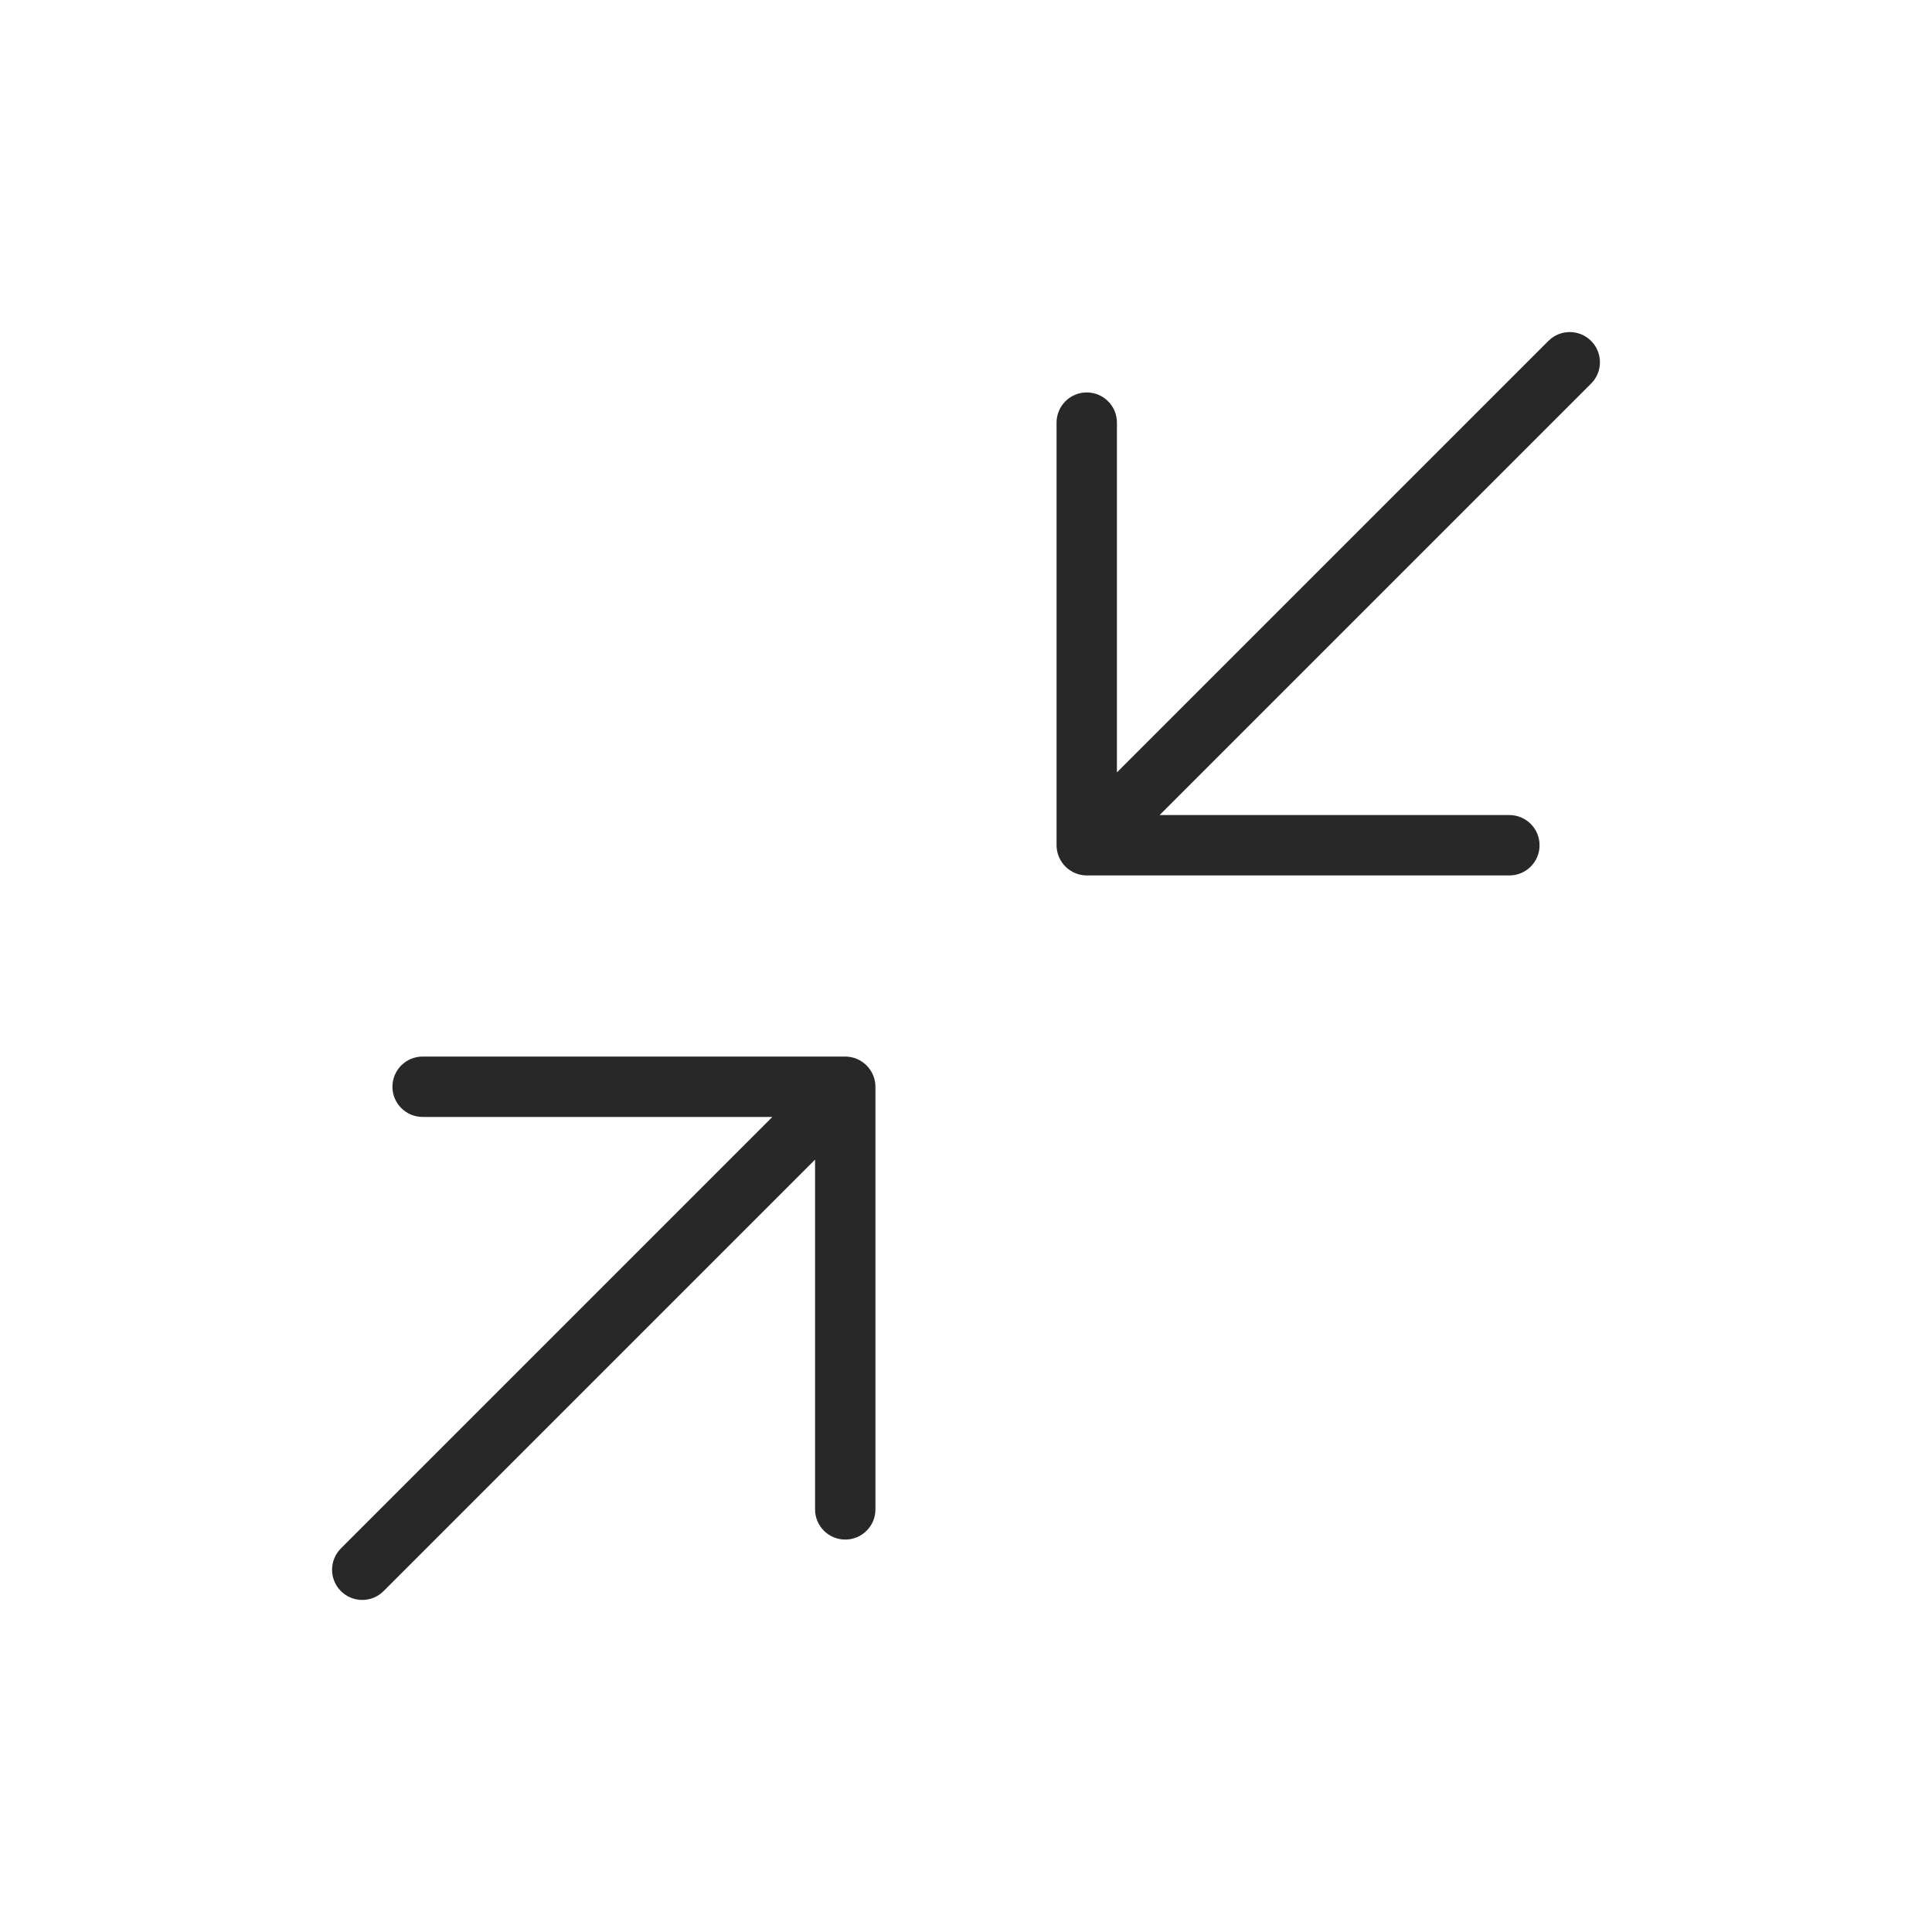
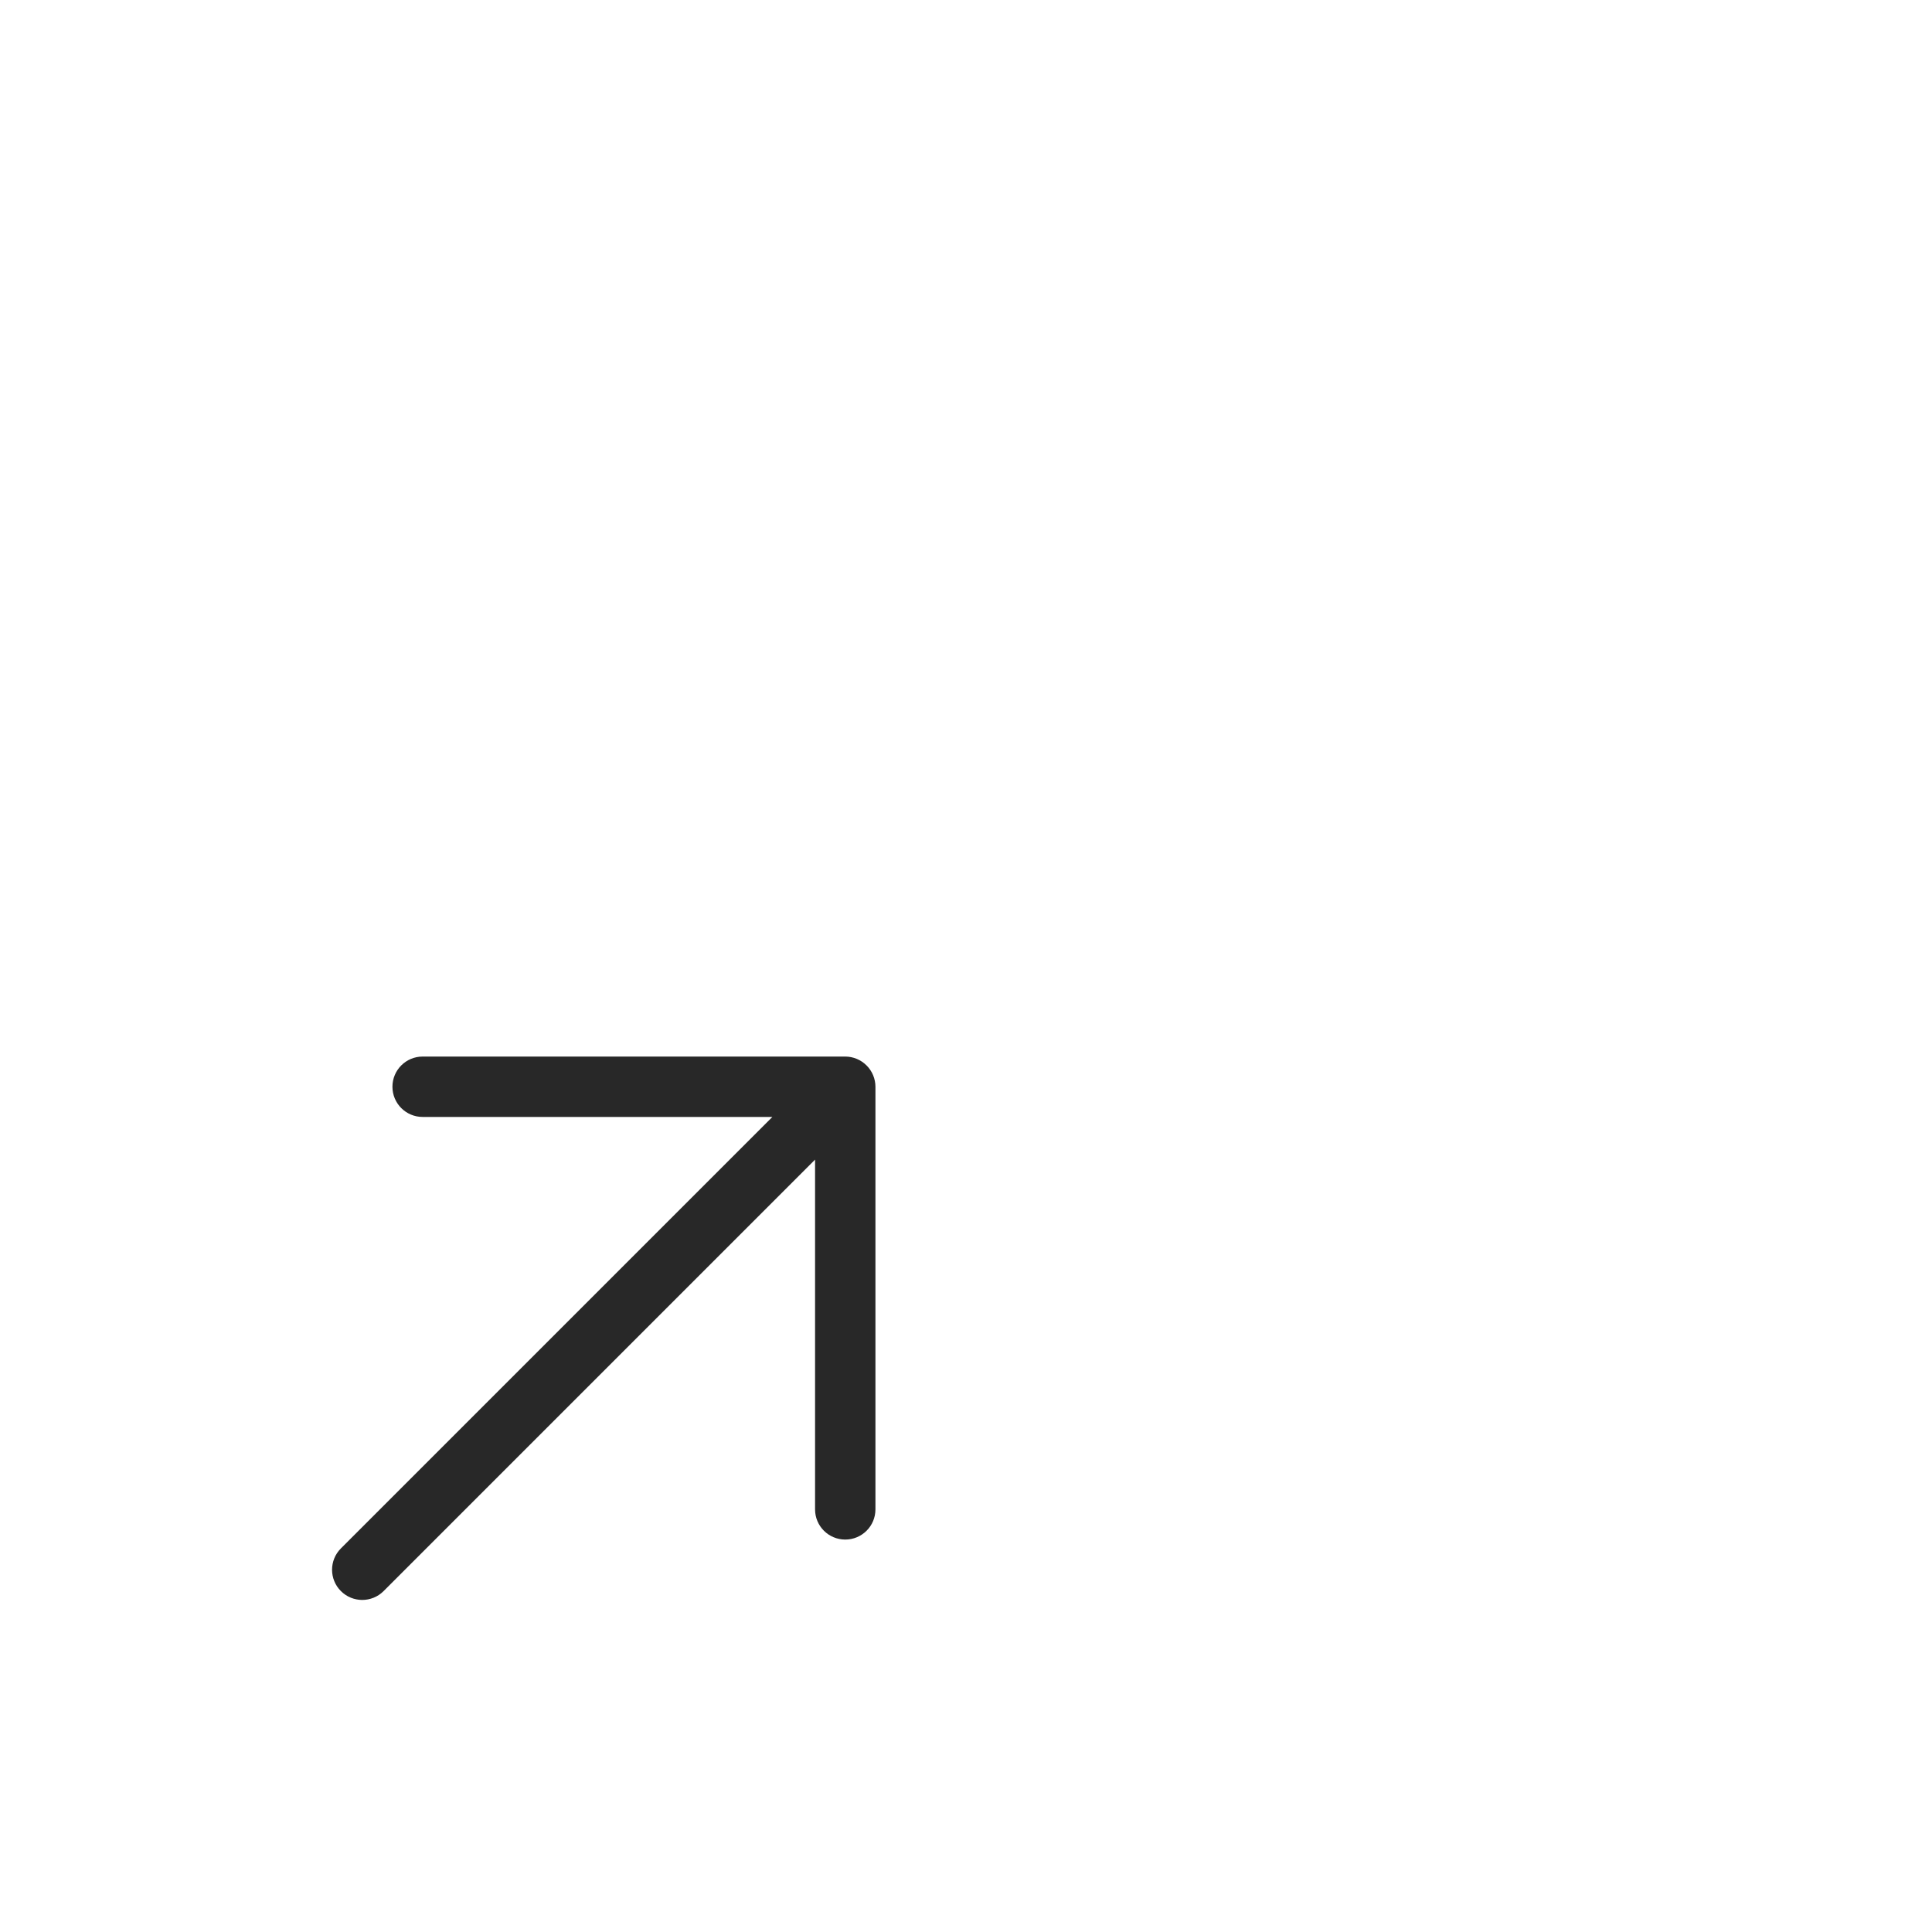
<svg xmlns="http://www.w3.org/2000/svg" width="104" height="104" viewBox="0 0 104 104" fill="none">
  <path d="M46.121 57C45.922 56.917 45.711 56.875 45.5 56.875H22.75C21.853 56.875 21.125 57.601 21.125 58.5C21.125 59.399 21.853 60.125 22.75 60.125H41.577L18.351 83.351C17.716 83.987 17.716 85.013 18.351 85.649C18.668 85.966 19.084 86.125 19.5 86.125C19.916 86.125 20.332 85.966 20.649 85.649L43.875 62.423V81.25C43.875 82.149 44.603 82.875 45.5 82.875C46.397 82.875 47.125 82.149 47.125 81.25V58.5C47.125 58.289 47.083 58.078 47 57.879C46.834 57.481 46.517 57.166 46.121 57Z" fill="#282828" />
-   <path d="M85.649 18.351C85.013 17.716 83.987 17.716 83.351 18.351L60.125 41.577V22.75C60.125 21.853 59.399 21.125 58.5 21.125C57.601 21.125 56.875 21.853 56.875 22.75V45.5C56.875 45.711 56.917 45.922 57 46.121C57.166 46.519 57.481 46.834 57.879 47C58.078 47.083 58.289 47.125 58.5 47.125H81.25C82.149 47.125 82.875 46.397 82.875 45.5C82.875 44.603 82.149 43.875 81.25 43.875H62.423L85.649 20.649C86.284 20.014 86.284 18.986 85.649 18.351Z" fill="#282828" />
</svg>